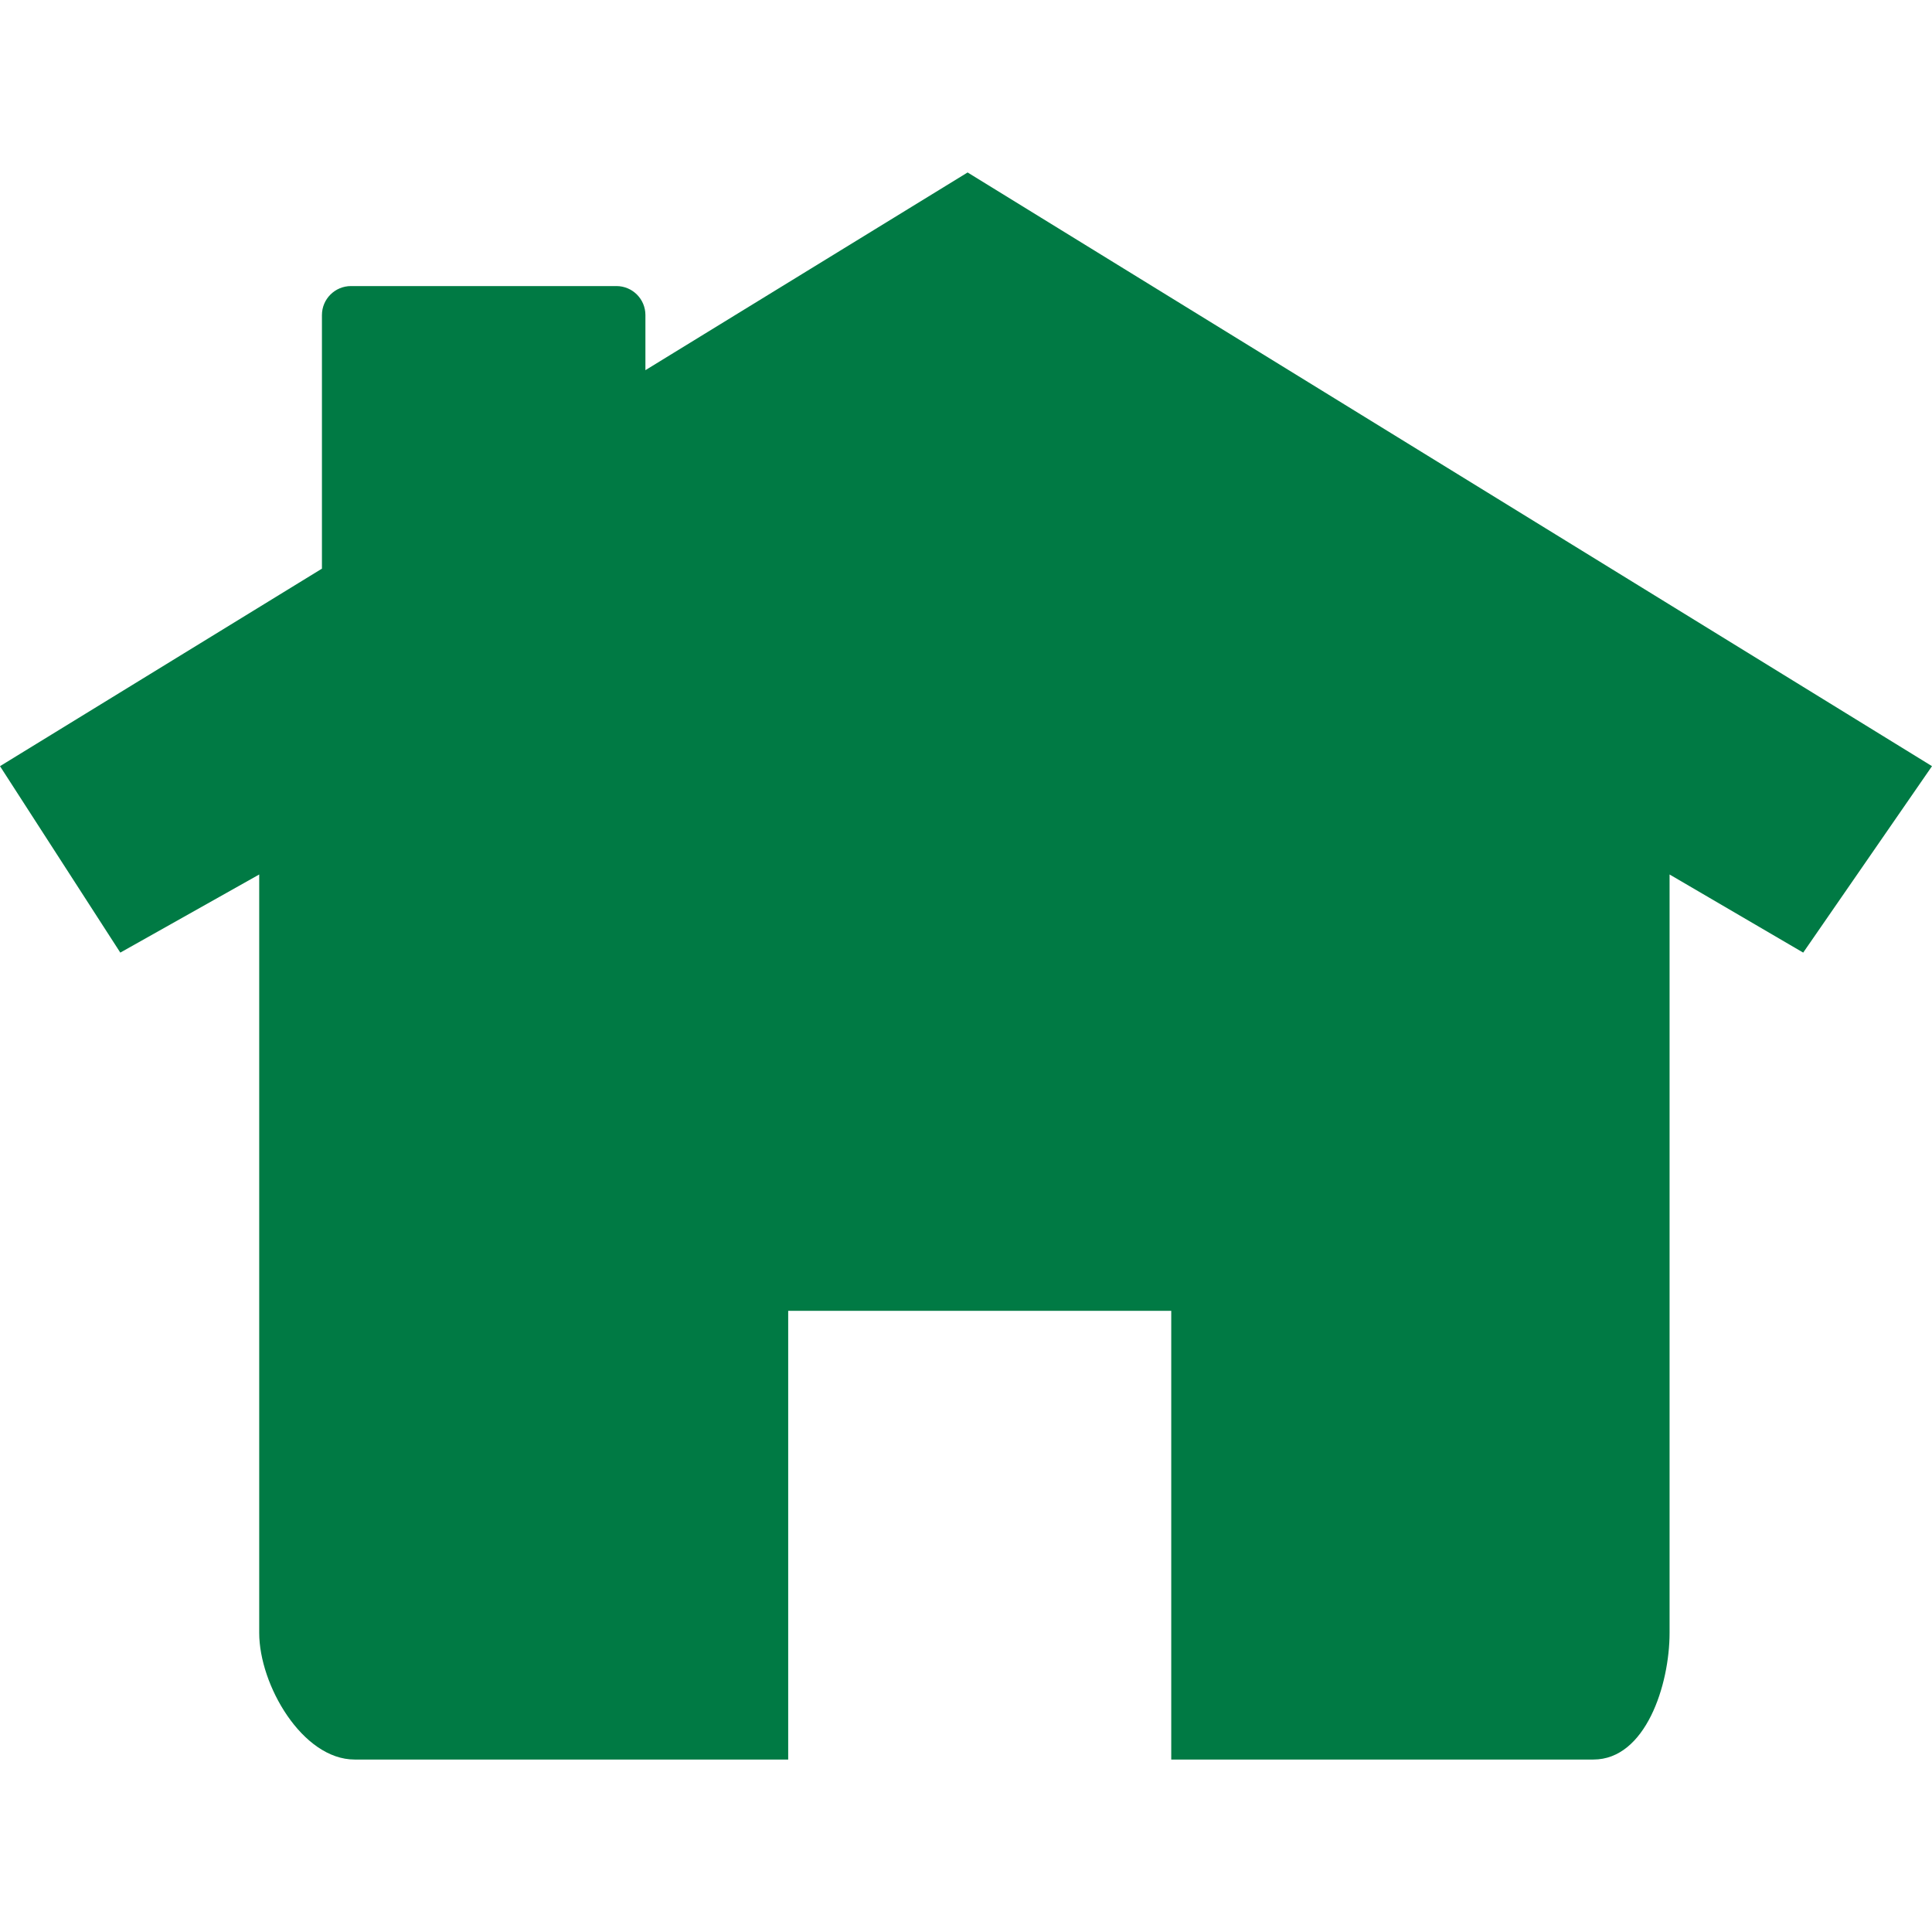
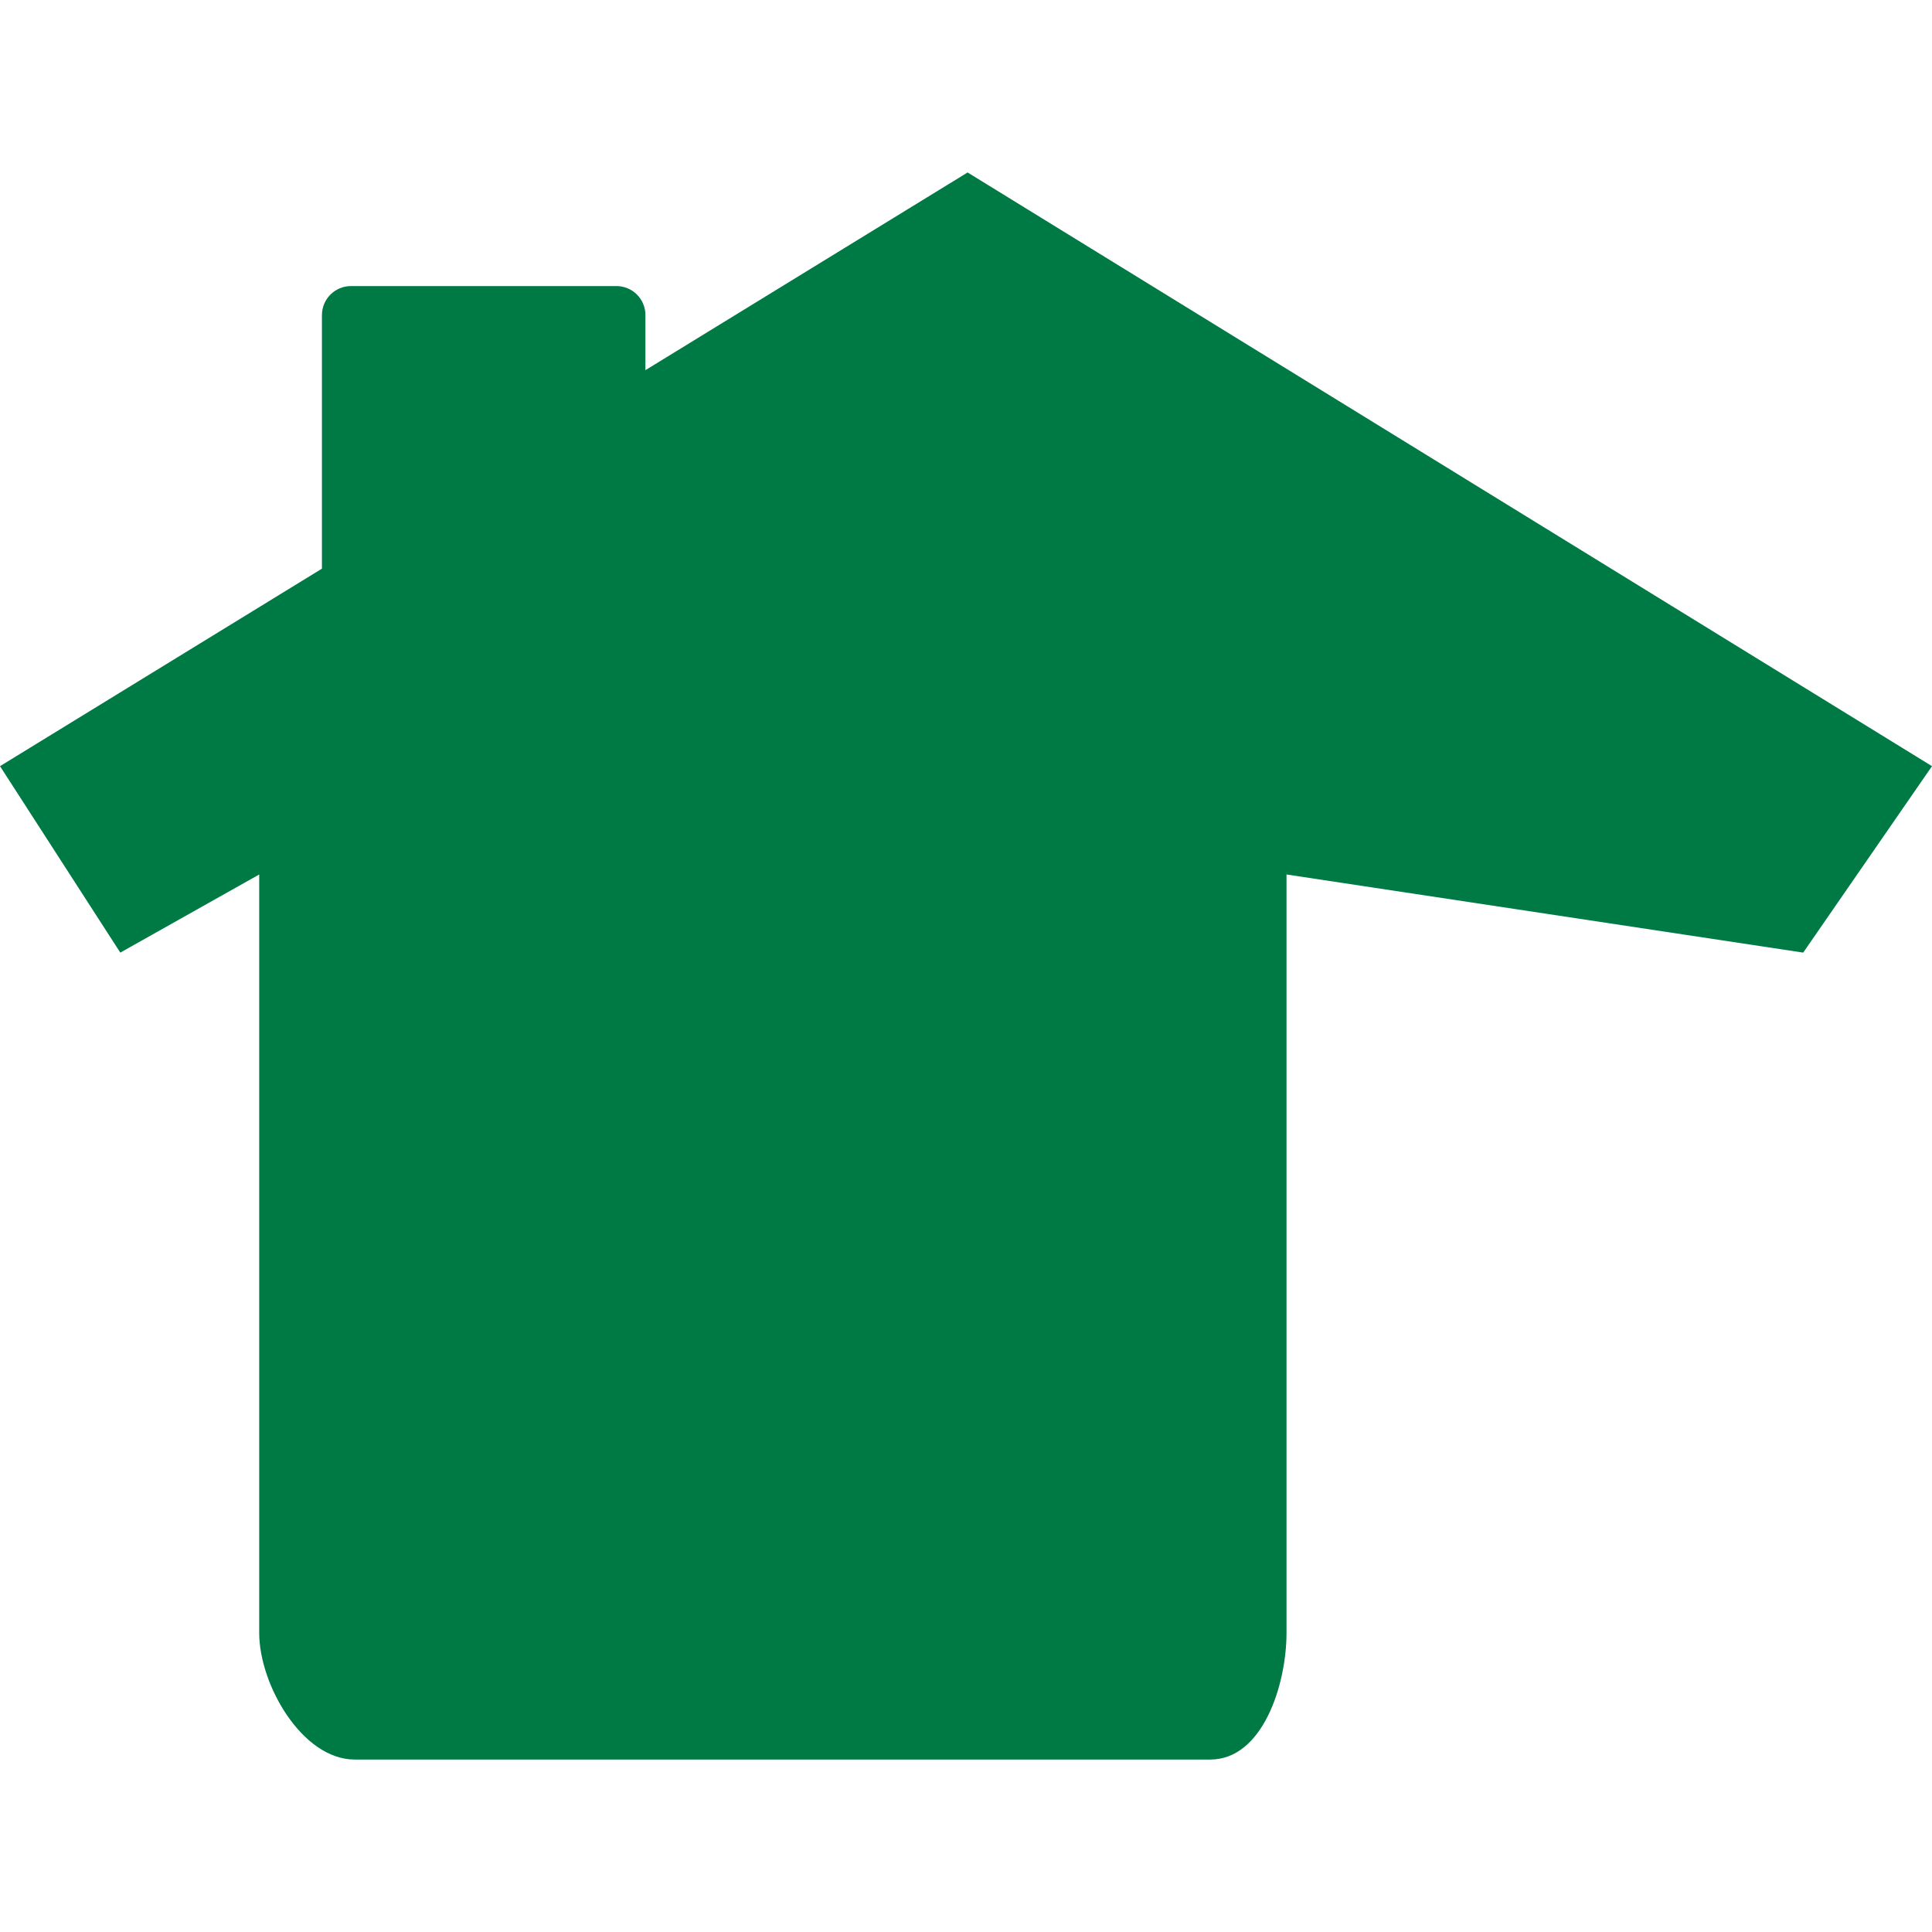
<svg xmlns="http://www.w3.org/2000/svg" version="1.1" id="Calque_1" x="0px" y="0px" width="30px" height="30px" viewBox="0 0 30 30" enable-background="new 0 0 30 30" xml:space="preserve">
-   <path fill="#007A44" d="M15.025,2.678l-5.003,3.07V4.892c0-0.249-0.202-0.45-0.45-0.45H5.45c-0.249,0-0.451,0.202-0.451,0.45V8.83  L0,11.897l1.868,2.895l2.157-1.213v11.776c0,0.809,0.671,1.967,1.482,1.967h6.732v-6.968h5.948v6.968h1.194h5.361  c0.81,0,1.183-1.158,1.183-1.967V13.579L28,14.792l2-2.895L15.025,2.678z" />
+   <path fill="#007A44" d="M15.025,2.678l-5.003,3.07V4.892c0-0.249-0.202-0.45-0.45-0.45H5.45c-0.249,0-0.451,0.202-0.451,0.45V8.83  L0,11.897l1.868,2.895l2.157-1.213v11.776c0,0.809,0.671,1.967,1.482,1.967h6.732v-6.968v6.968h1.194h5.361  c0.81,0,1.183-1.158,1.183-1.967V13.579L28,14.792l2-2.895L15.025,2.678z" />
  <g id="New_Symbol_28">
</g>
</svg>